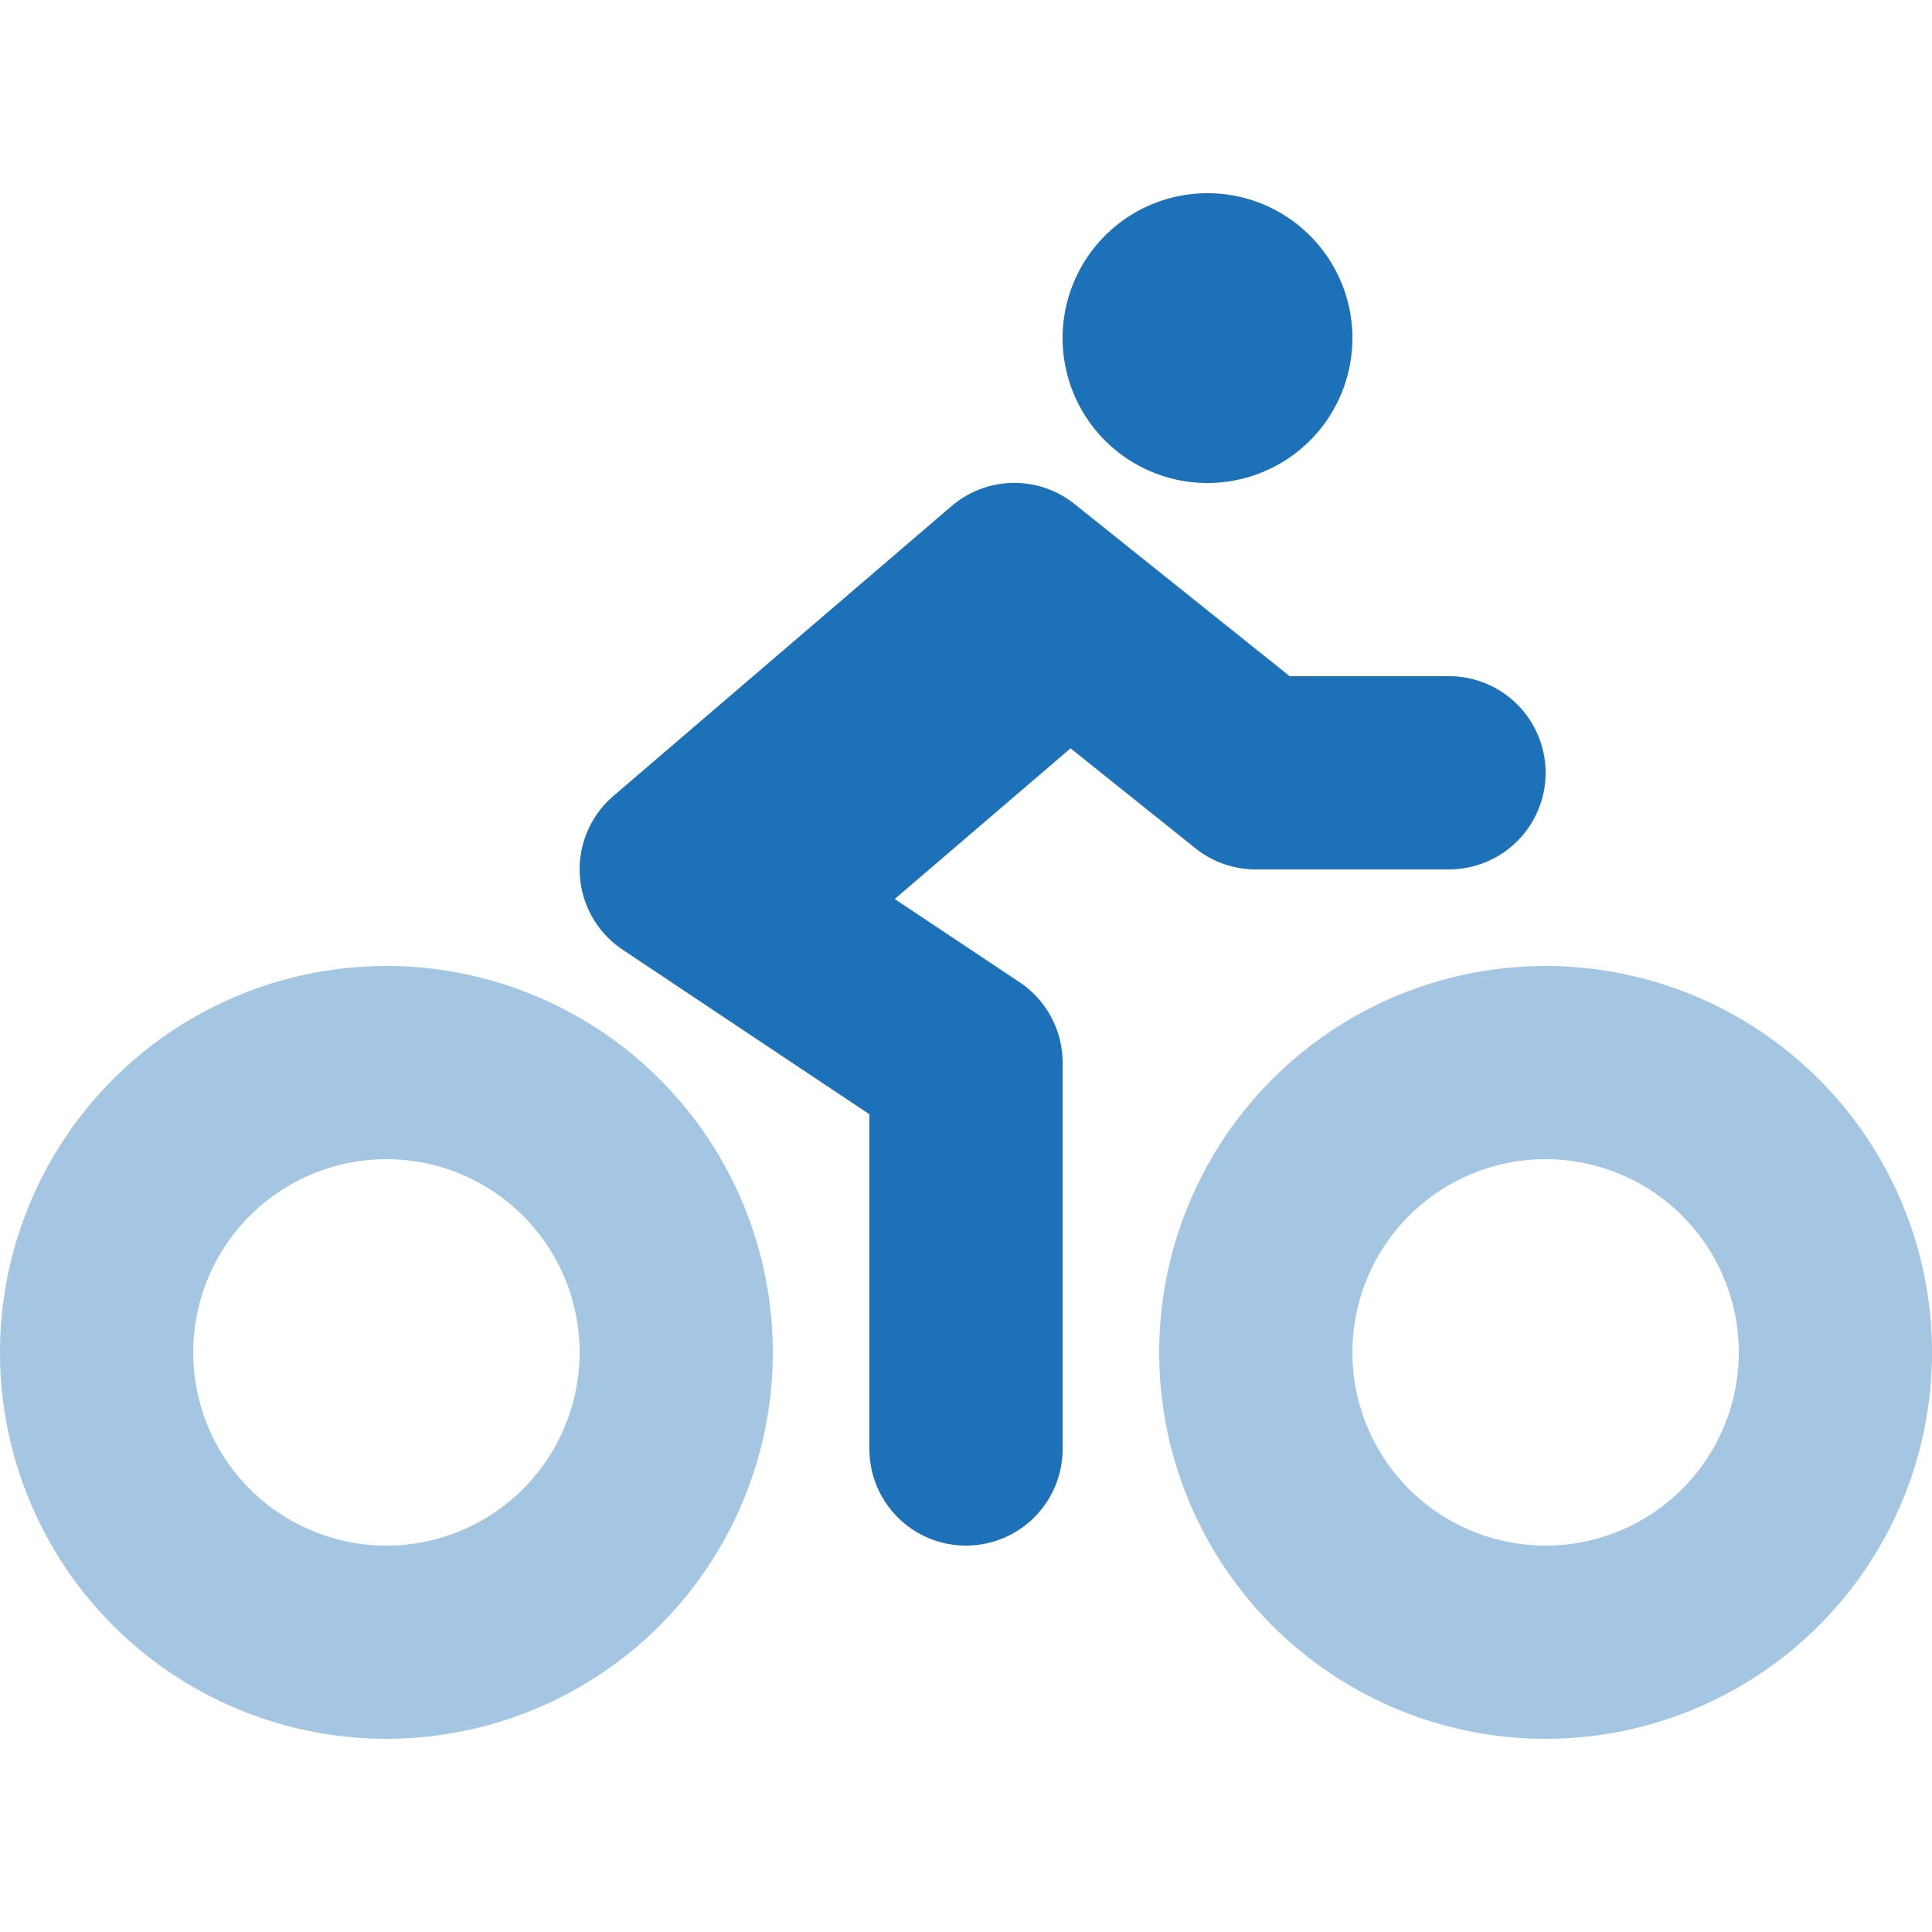
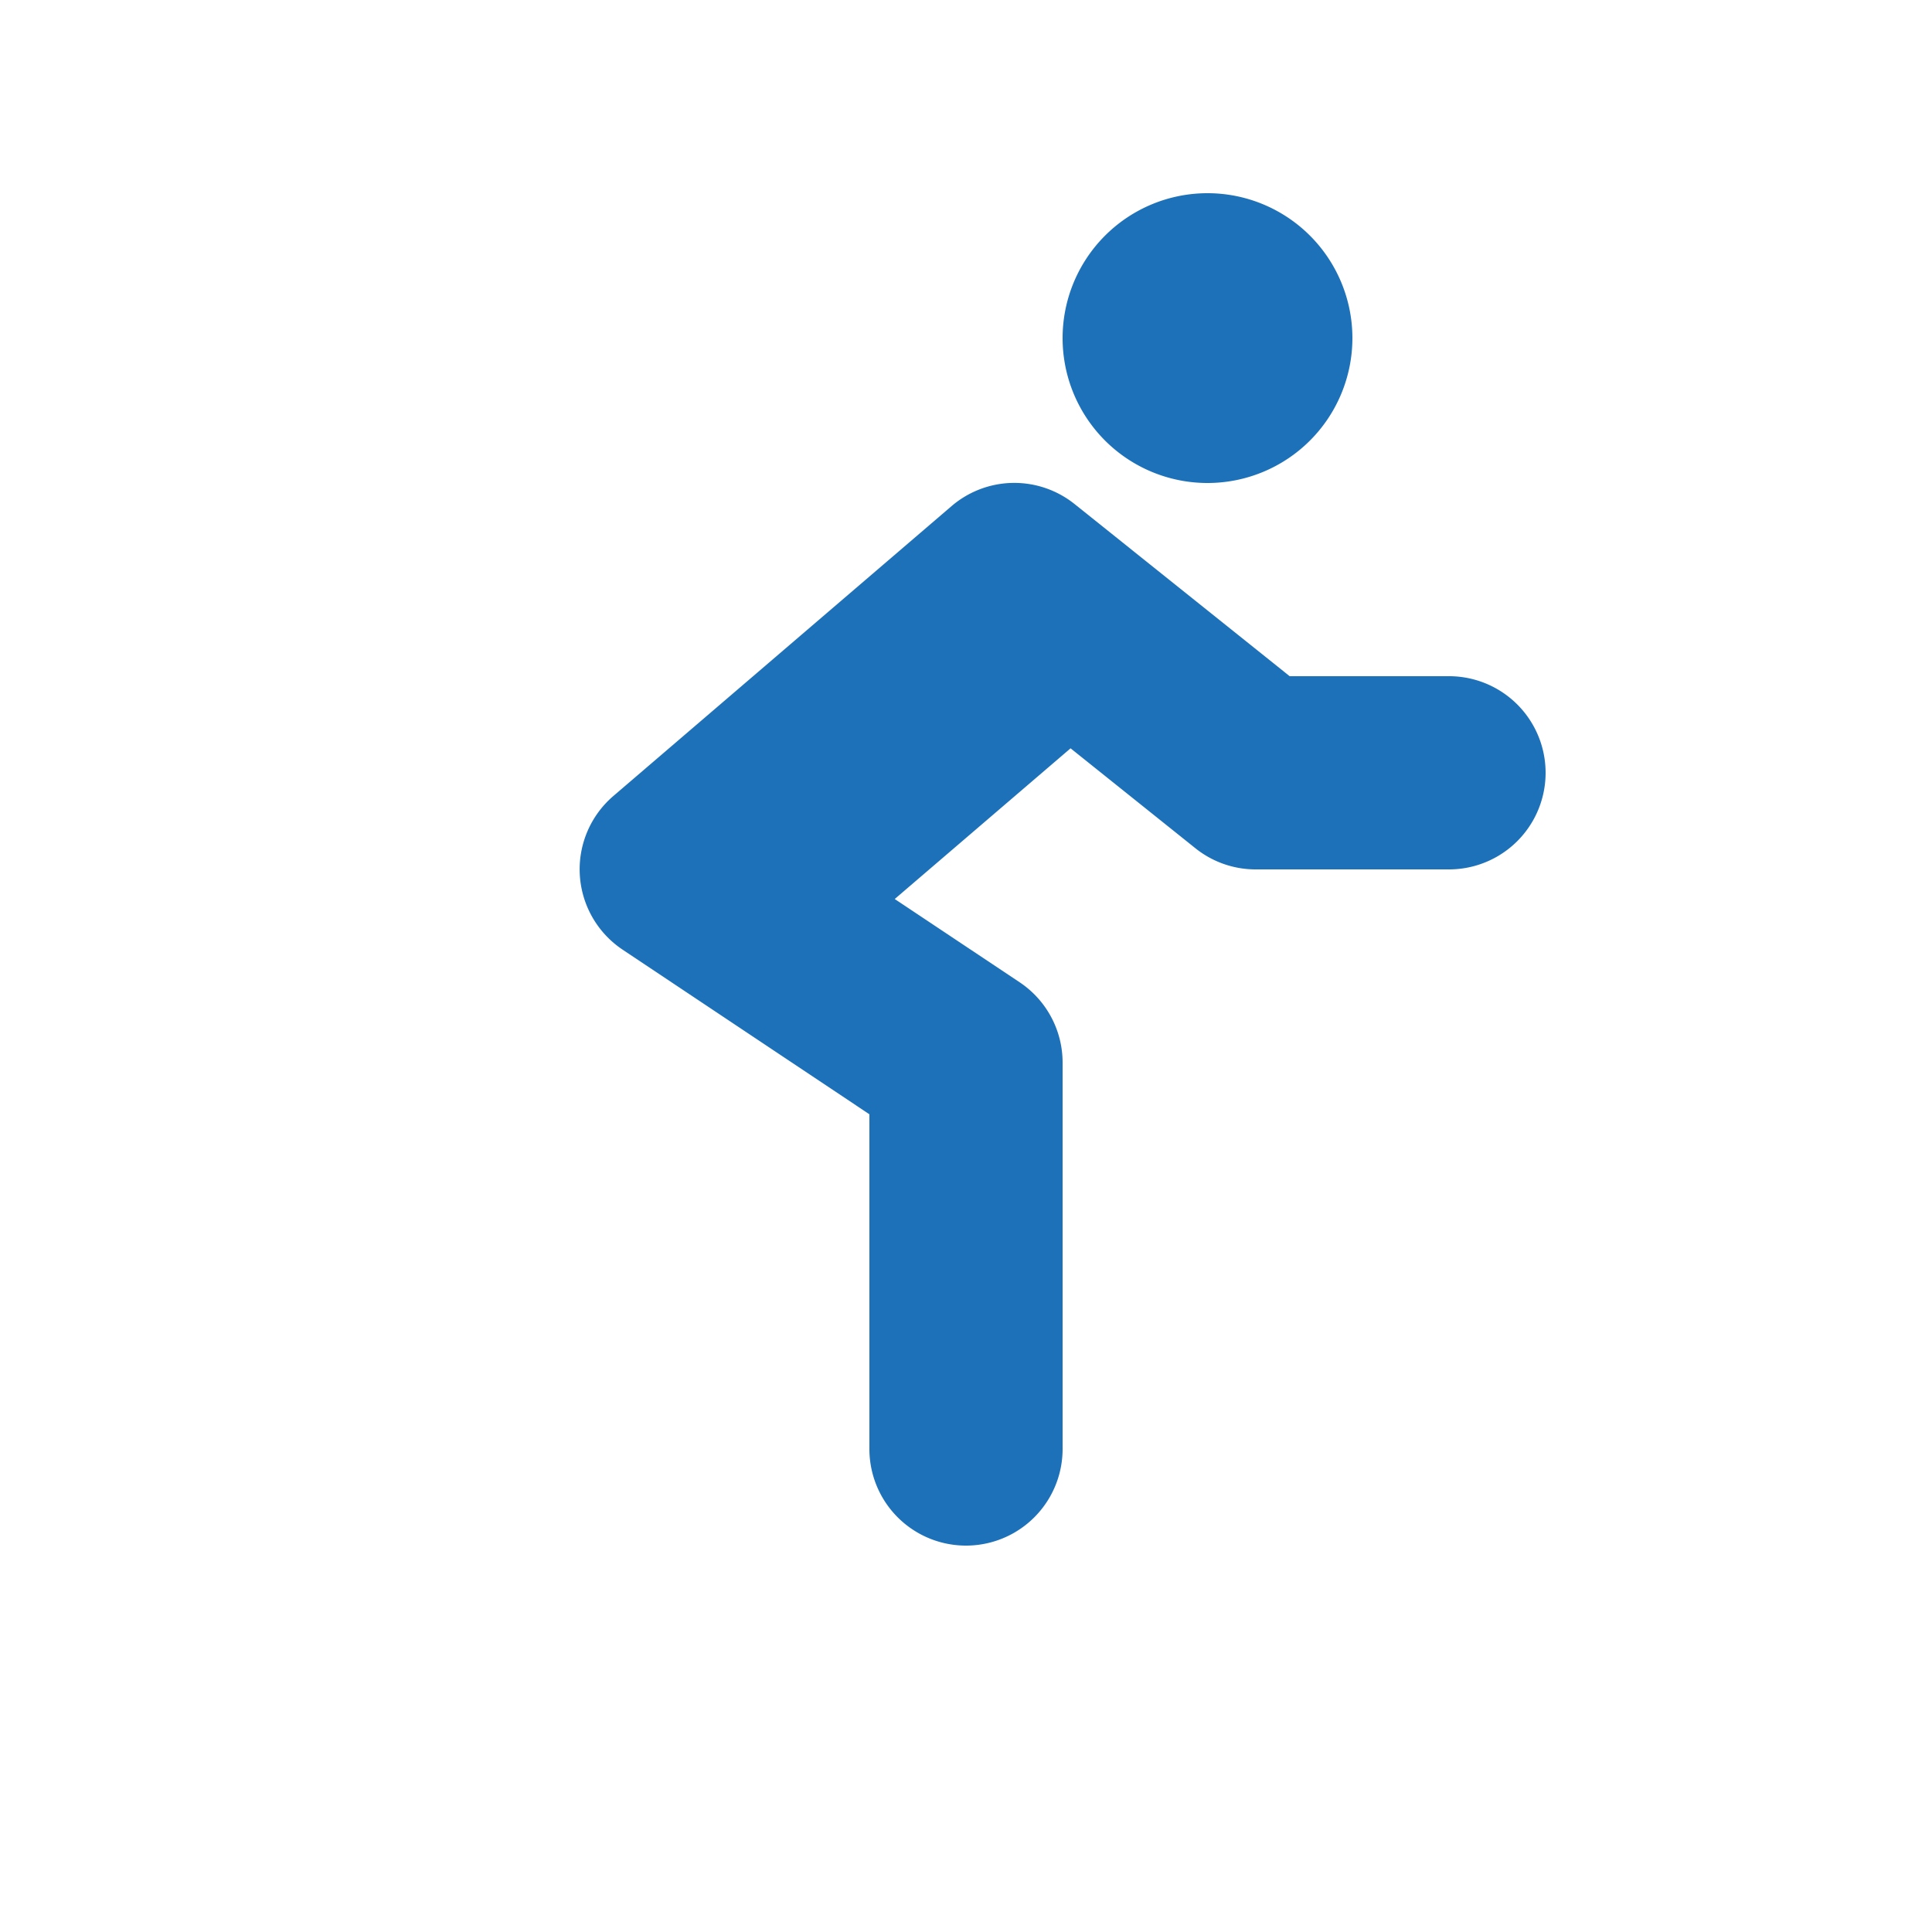
<svg xmlns="http://www.w3.org/2000/svg" id="SvgjsSvg1153" width="288" height="288" version="1.1">
  <defs id="SvgjsDefs1154" />
  <g id="SvgjsG1155">
    <svg aria-hidden="true" class="svg-inline--fa fa-biking fa-w-20" data-icon="biking" data-prefix="fad" viewBox="0 0 640 512" width="288" height="288">
      <g class="fa-group color000 svgShape" fill="#000000">
-         <path fill="#1d71b8" d="M512 256a128 128 0 1 0 128 128 128 128 0 0 0-128-128zm0 192a64 64 0 1 1 64-64 64 64 0 0 1-64 64zM128 256a128 128 0 1 0 128 128 128 128 0 0 0-128-128zm0 192a64 64 0 1 1 64-64 64 64 0 0 1-64 64z" class="fa-secondary colorcurrentColor svgShape" opacity=".4" />
        <path fill="#1d71b8" d="M400 96a48 48 0 1 0-48-48 48 48 0 0 0 48 48zm80 64h-52.78L356 103a31.94 31.94 0 0 0-40.81.68l-112 96a32 32 0 0 0 3.08 50.92L288 305.12V416a32 32 0 0 0 64 0V288a32 32 0 0 0-14.25-26.62l-41.36-27.57 58.25-49.92L396 217a31.9 31.9 0 0 0 20 7h64a32 32 0 0 0 0-64z" class="fa-primary colorcurrentColor svgShape" />
      </g>
    </svg>
  </g>
</svg>